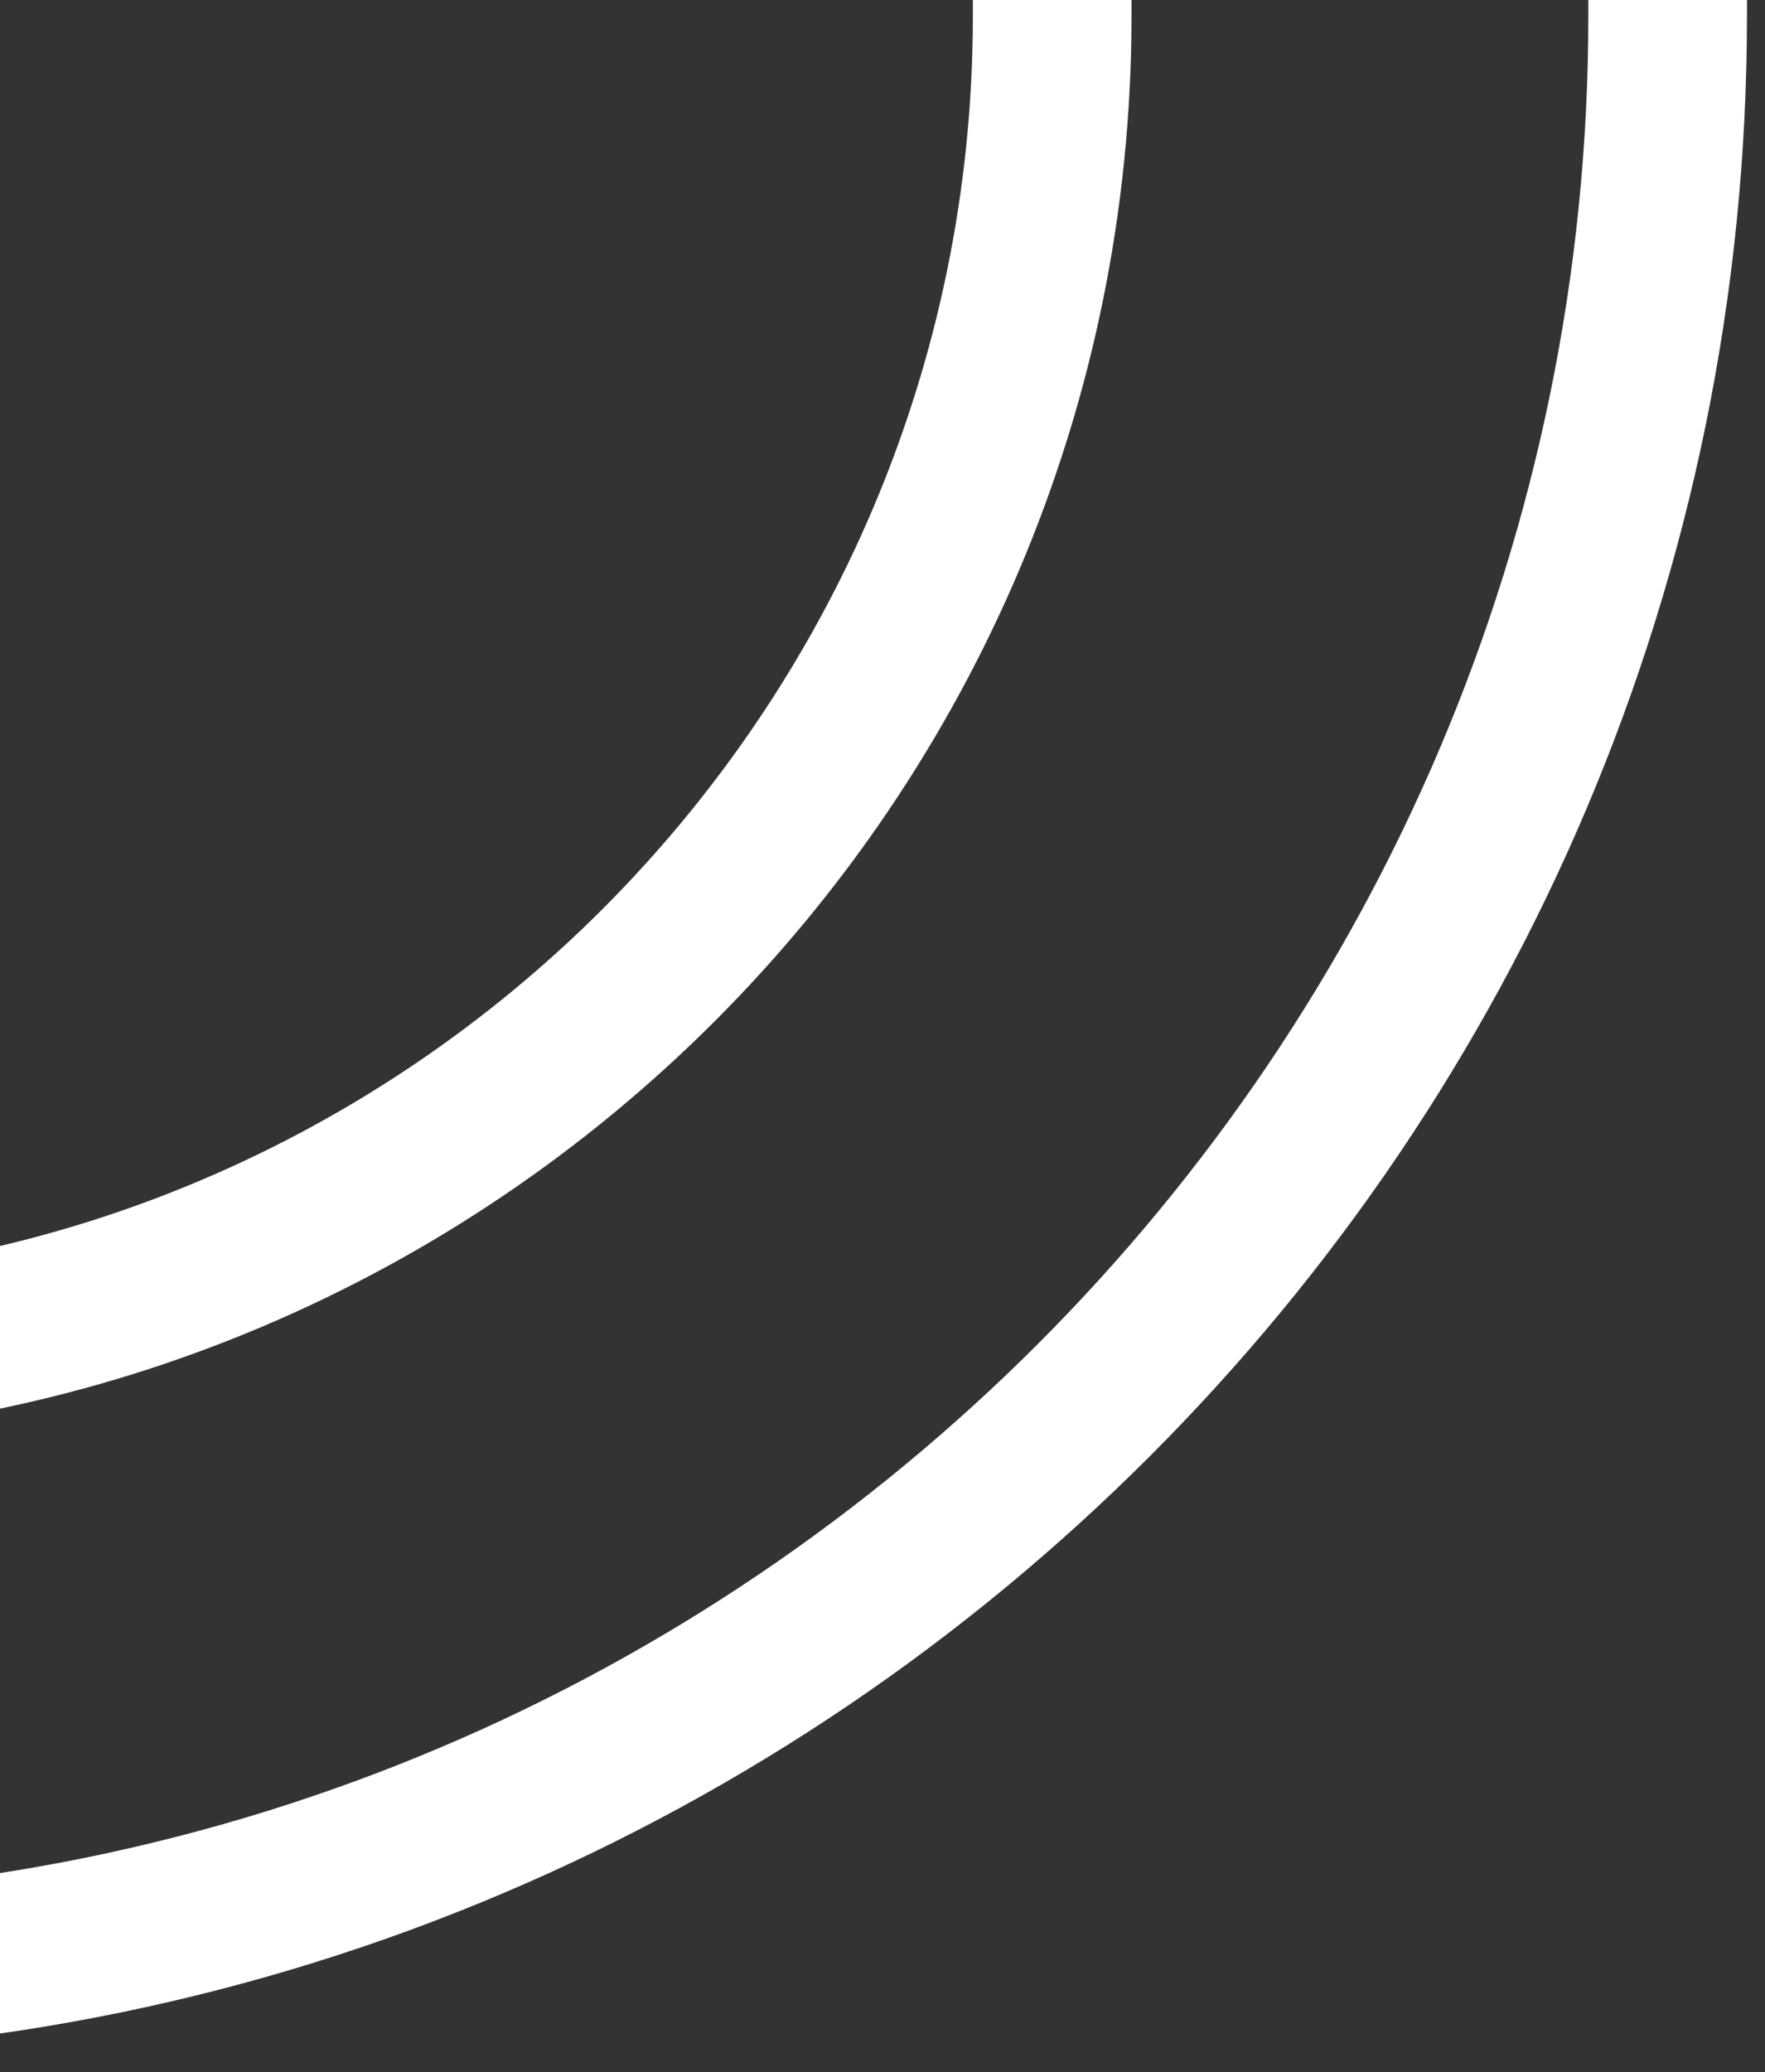
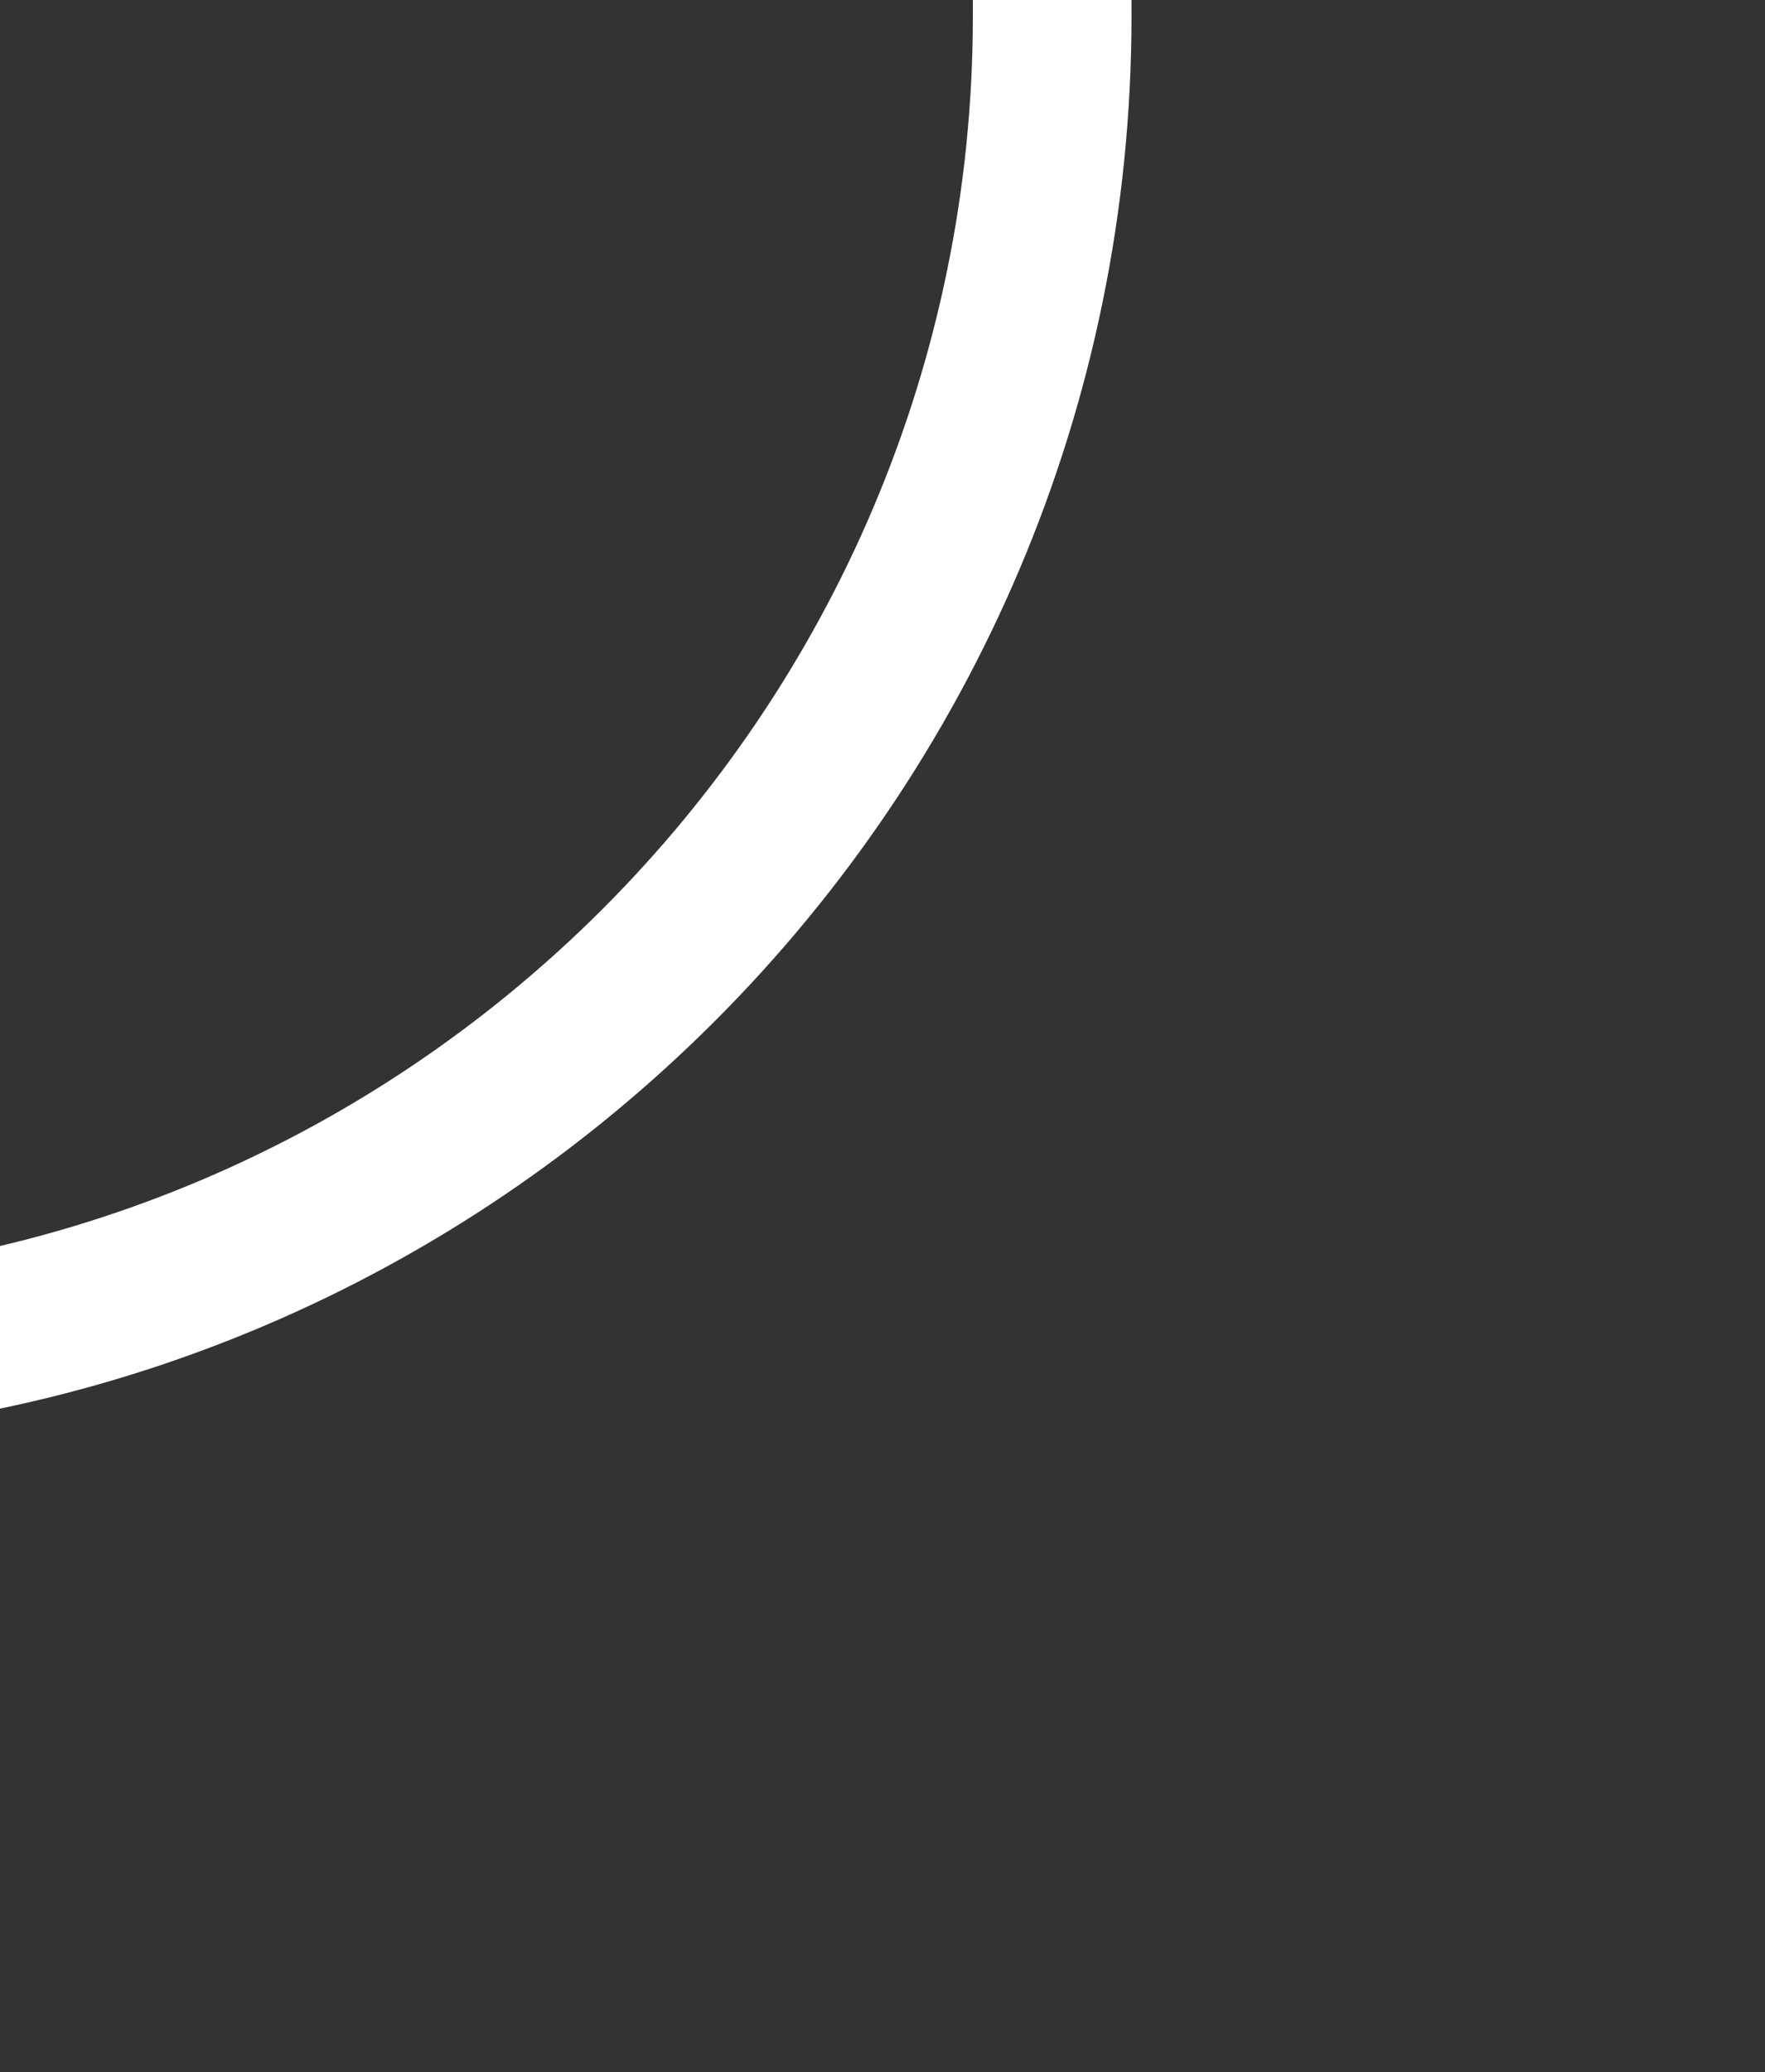
<svg xmlns="http://www.w3.org/2000/svg" width="75" height="88" viewBox="0 0 75 88" fill="none">
  <rect x="0" y="0" width="75" height="88" fill="#333333" stroke="none" />
  <path d="M48.081 0.673V0H41.34V0.673C41.34 30.266 17.263 54.343 -12.33 54.343H-13V61.084H-12.327C20.982 61.084 48.081 33.985 48.081 0.676V0.673Z" fill="white" />
-   <path d="M-12.327 87.231C35.403 87.231 74.234 48.4 74.234 0.67V0H67.493V0.673C67.493 44.685 31.685 80.493 -12.327 80.493H-13V87.234H-12.327V87.231Z" fill="white" />
</svg>